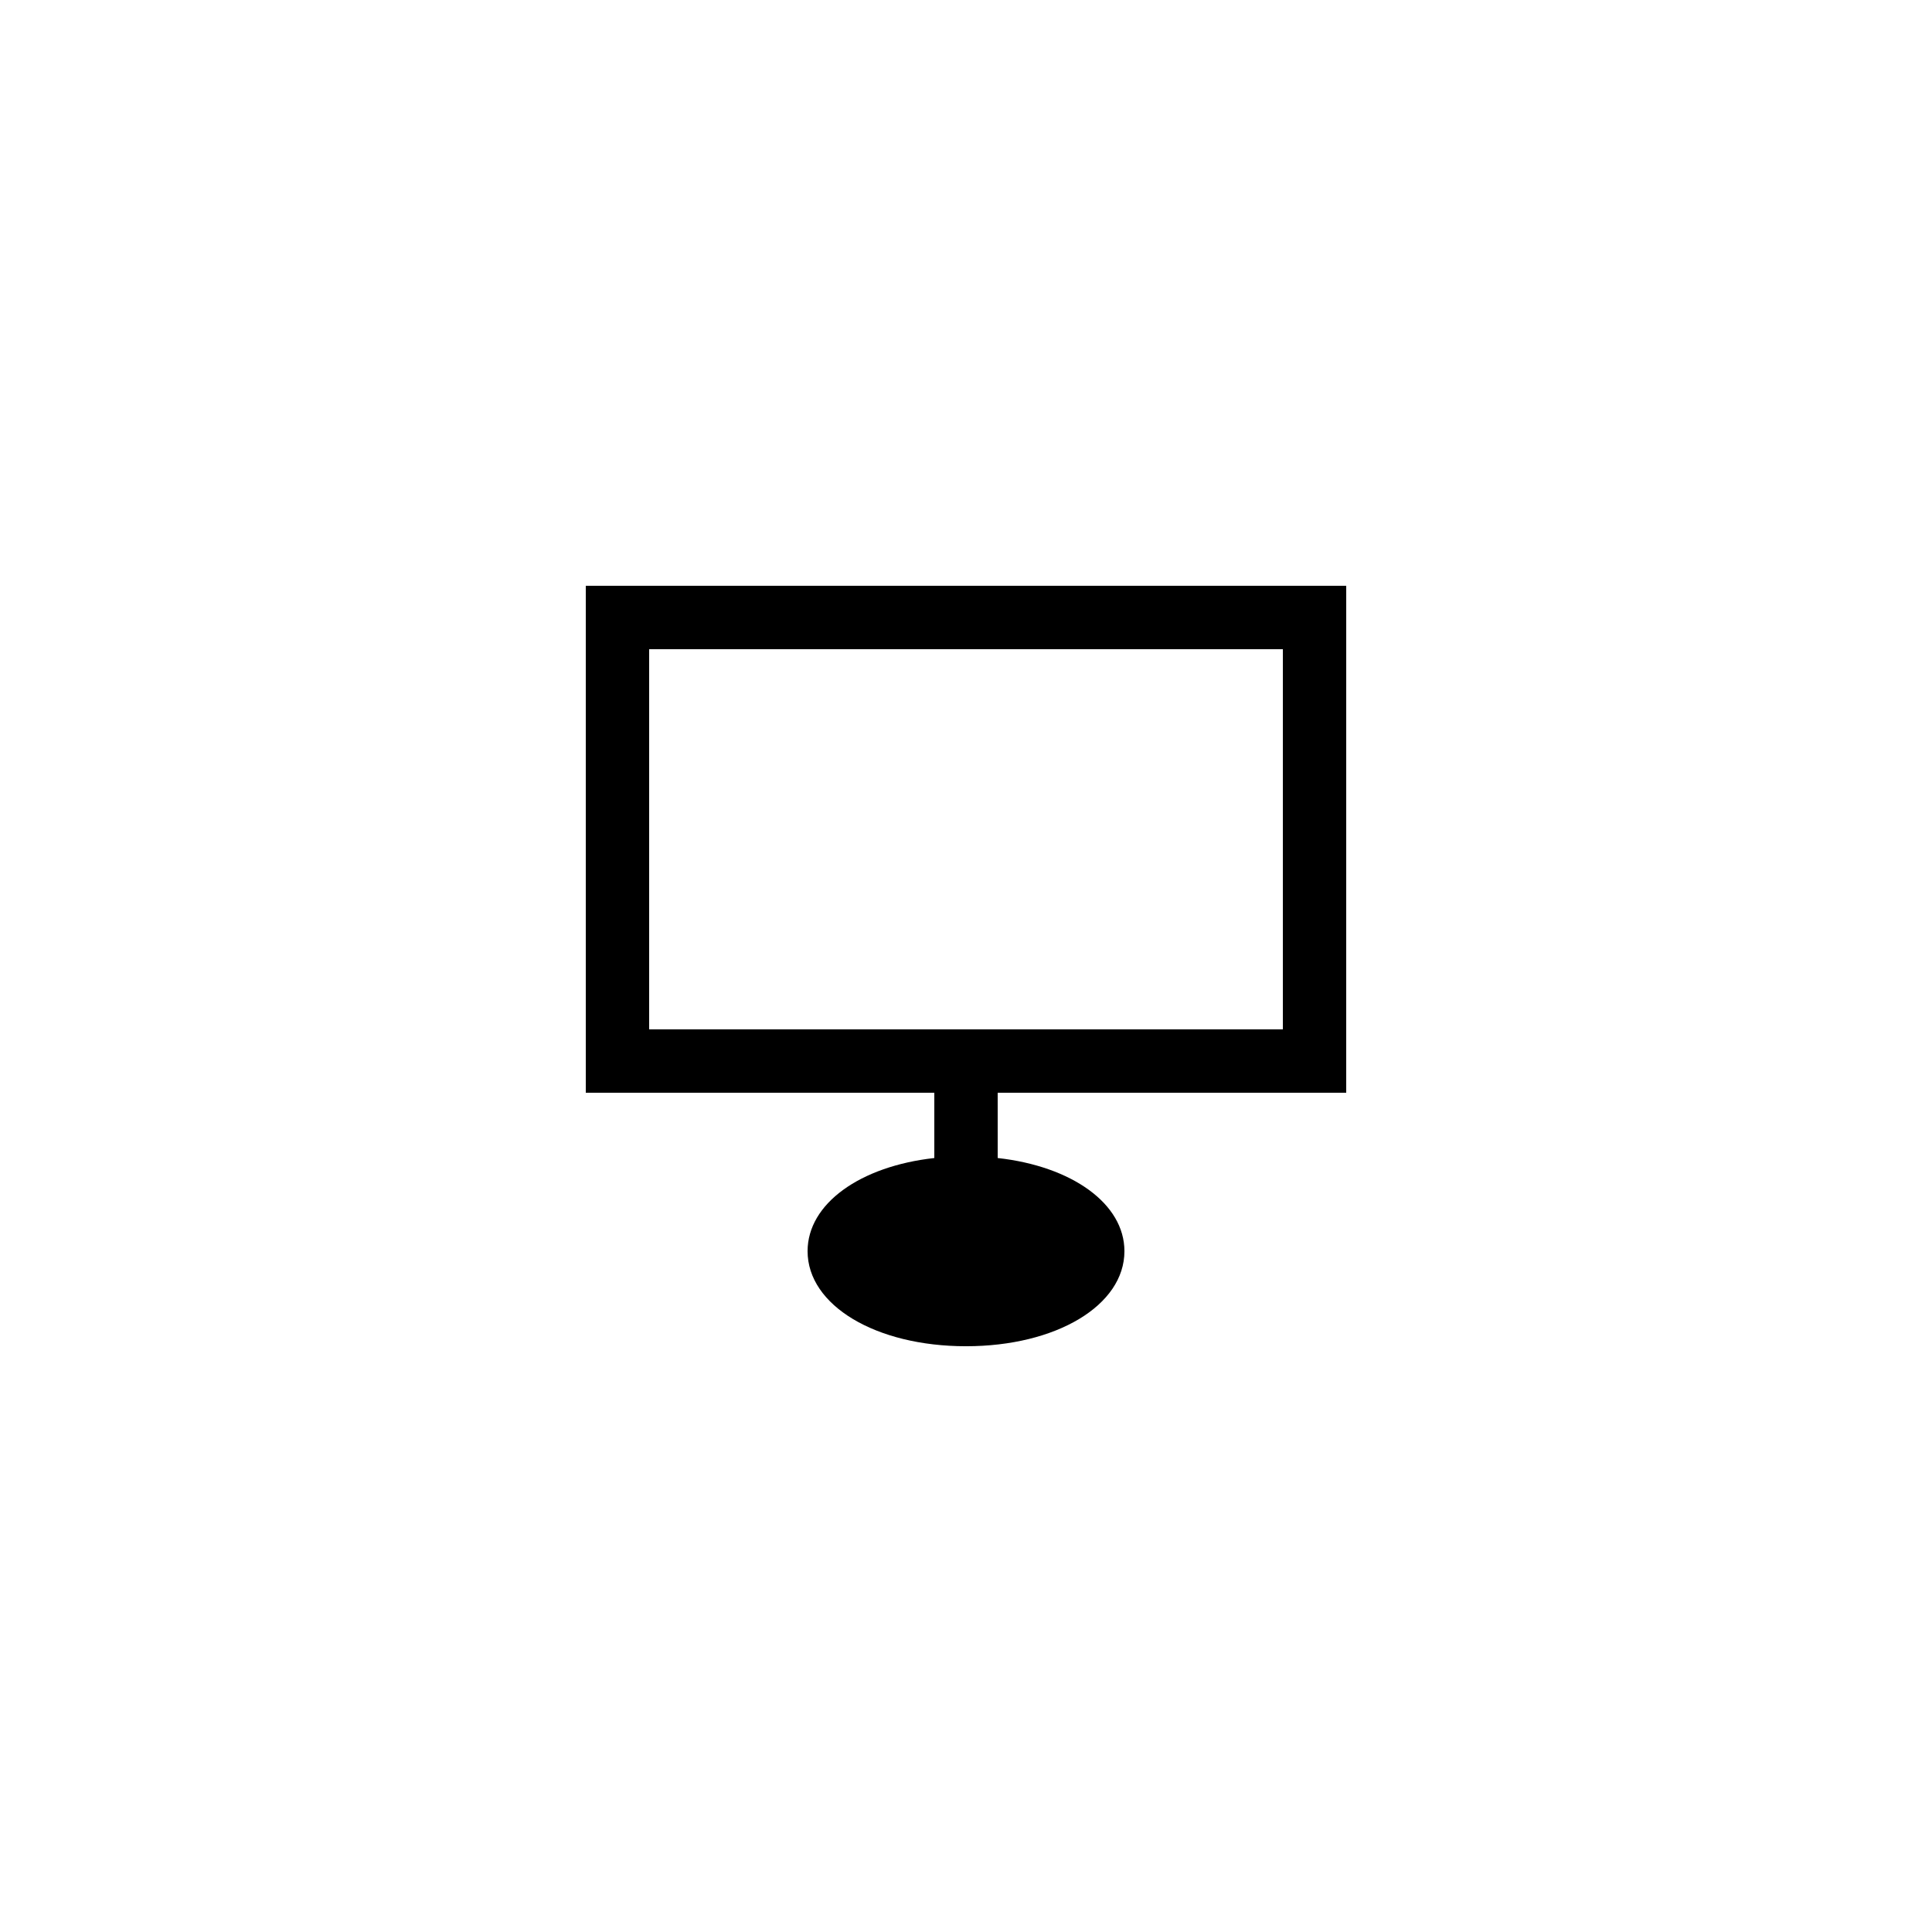
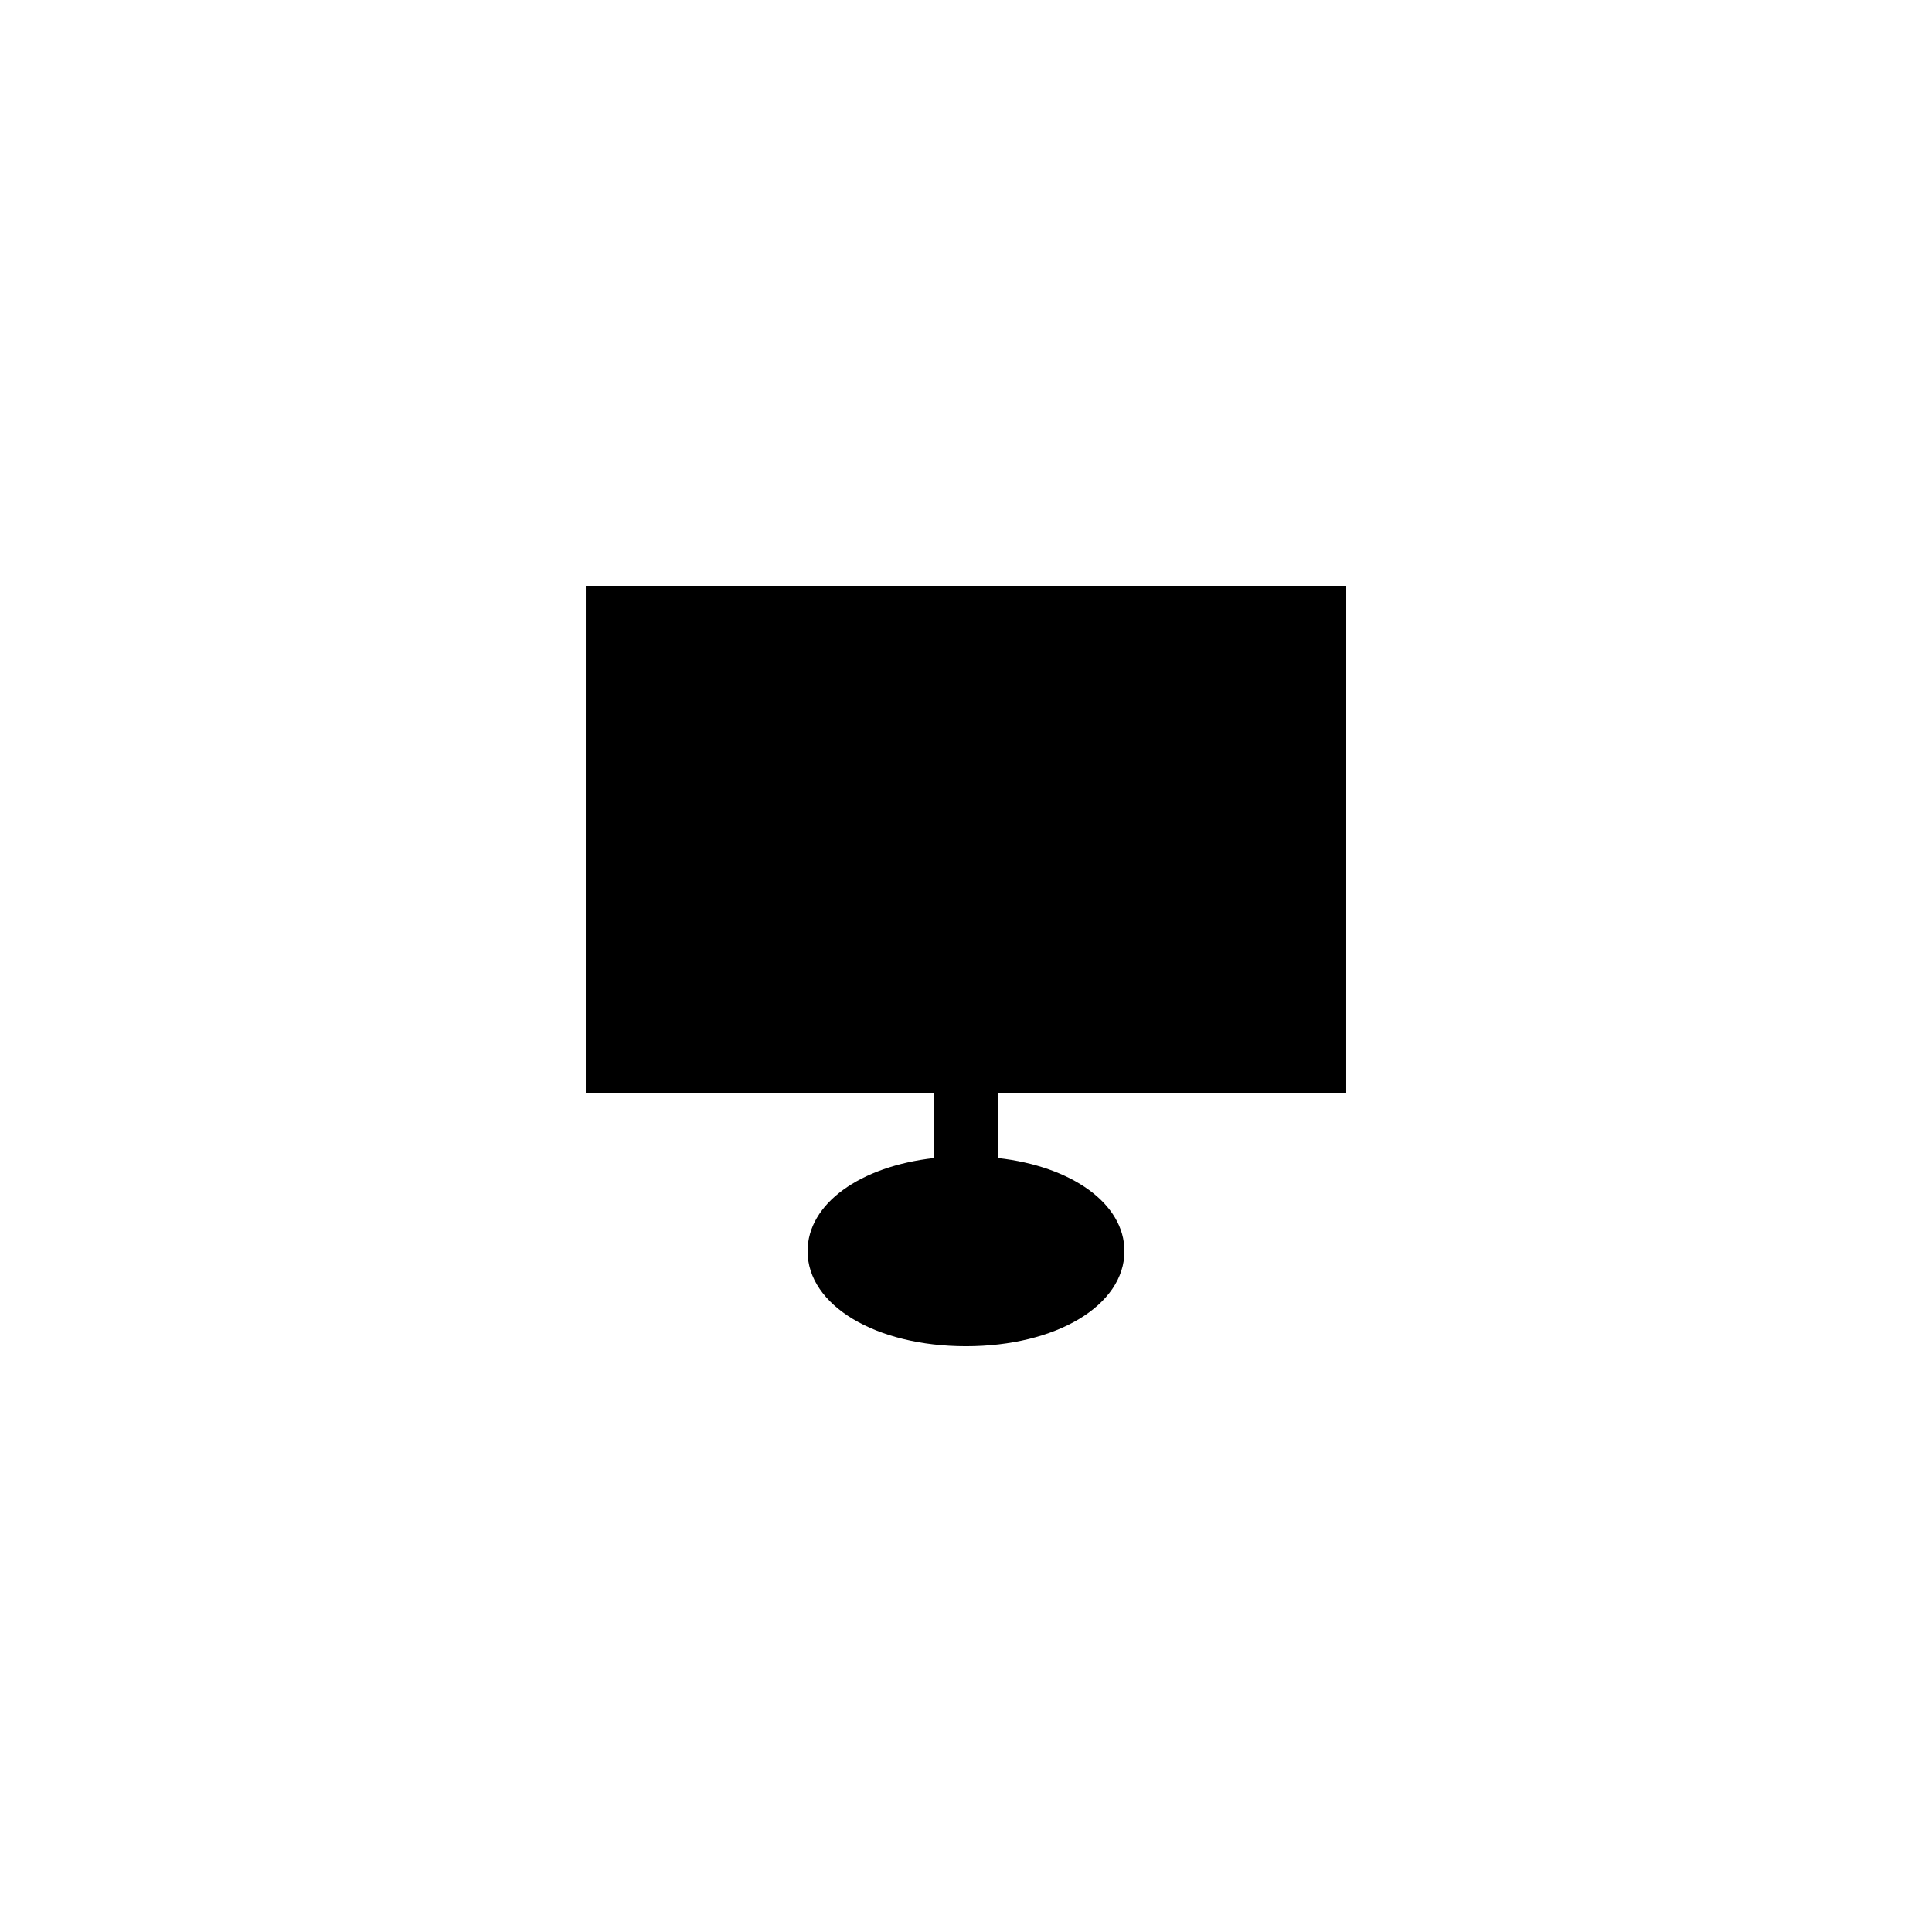
<svg xmlns="http://www.w3.org/2000/svg" fill="#000000" width="800px" height="800px" version="1.1" viewBox="144 144 512 512">
-   <path d="m299.24 433.59h92.363v17.297c-19.648 2.184-33.586 12.094-33.586 24.688 0 14.359 18.055 25.191 41.984 25.191s41.984-10.832 41.984-25.191c0-12.594-13.938-22.504-33.586-24.688l-0.004-17.297h92.363l0.004-134.35h-201.52zm16.793-117.55h167.94v100.76h-167.94z" />
+   <path d="m299.24 433.59h92.363v17.297c-19.648 2.184-33.586 12.094-33.586 24.688 0 14.359 18.055 25.191 41.984 25.191s41.984-10.832 41.984-25.191c0-12.594-13.938-22.504-33.586-24.688l-0.004-17.297h92.363l0.004-134.35h-201.52zm16.793-117.55h167.94h-167.94z" />
</svg>